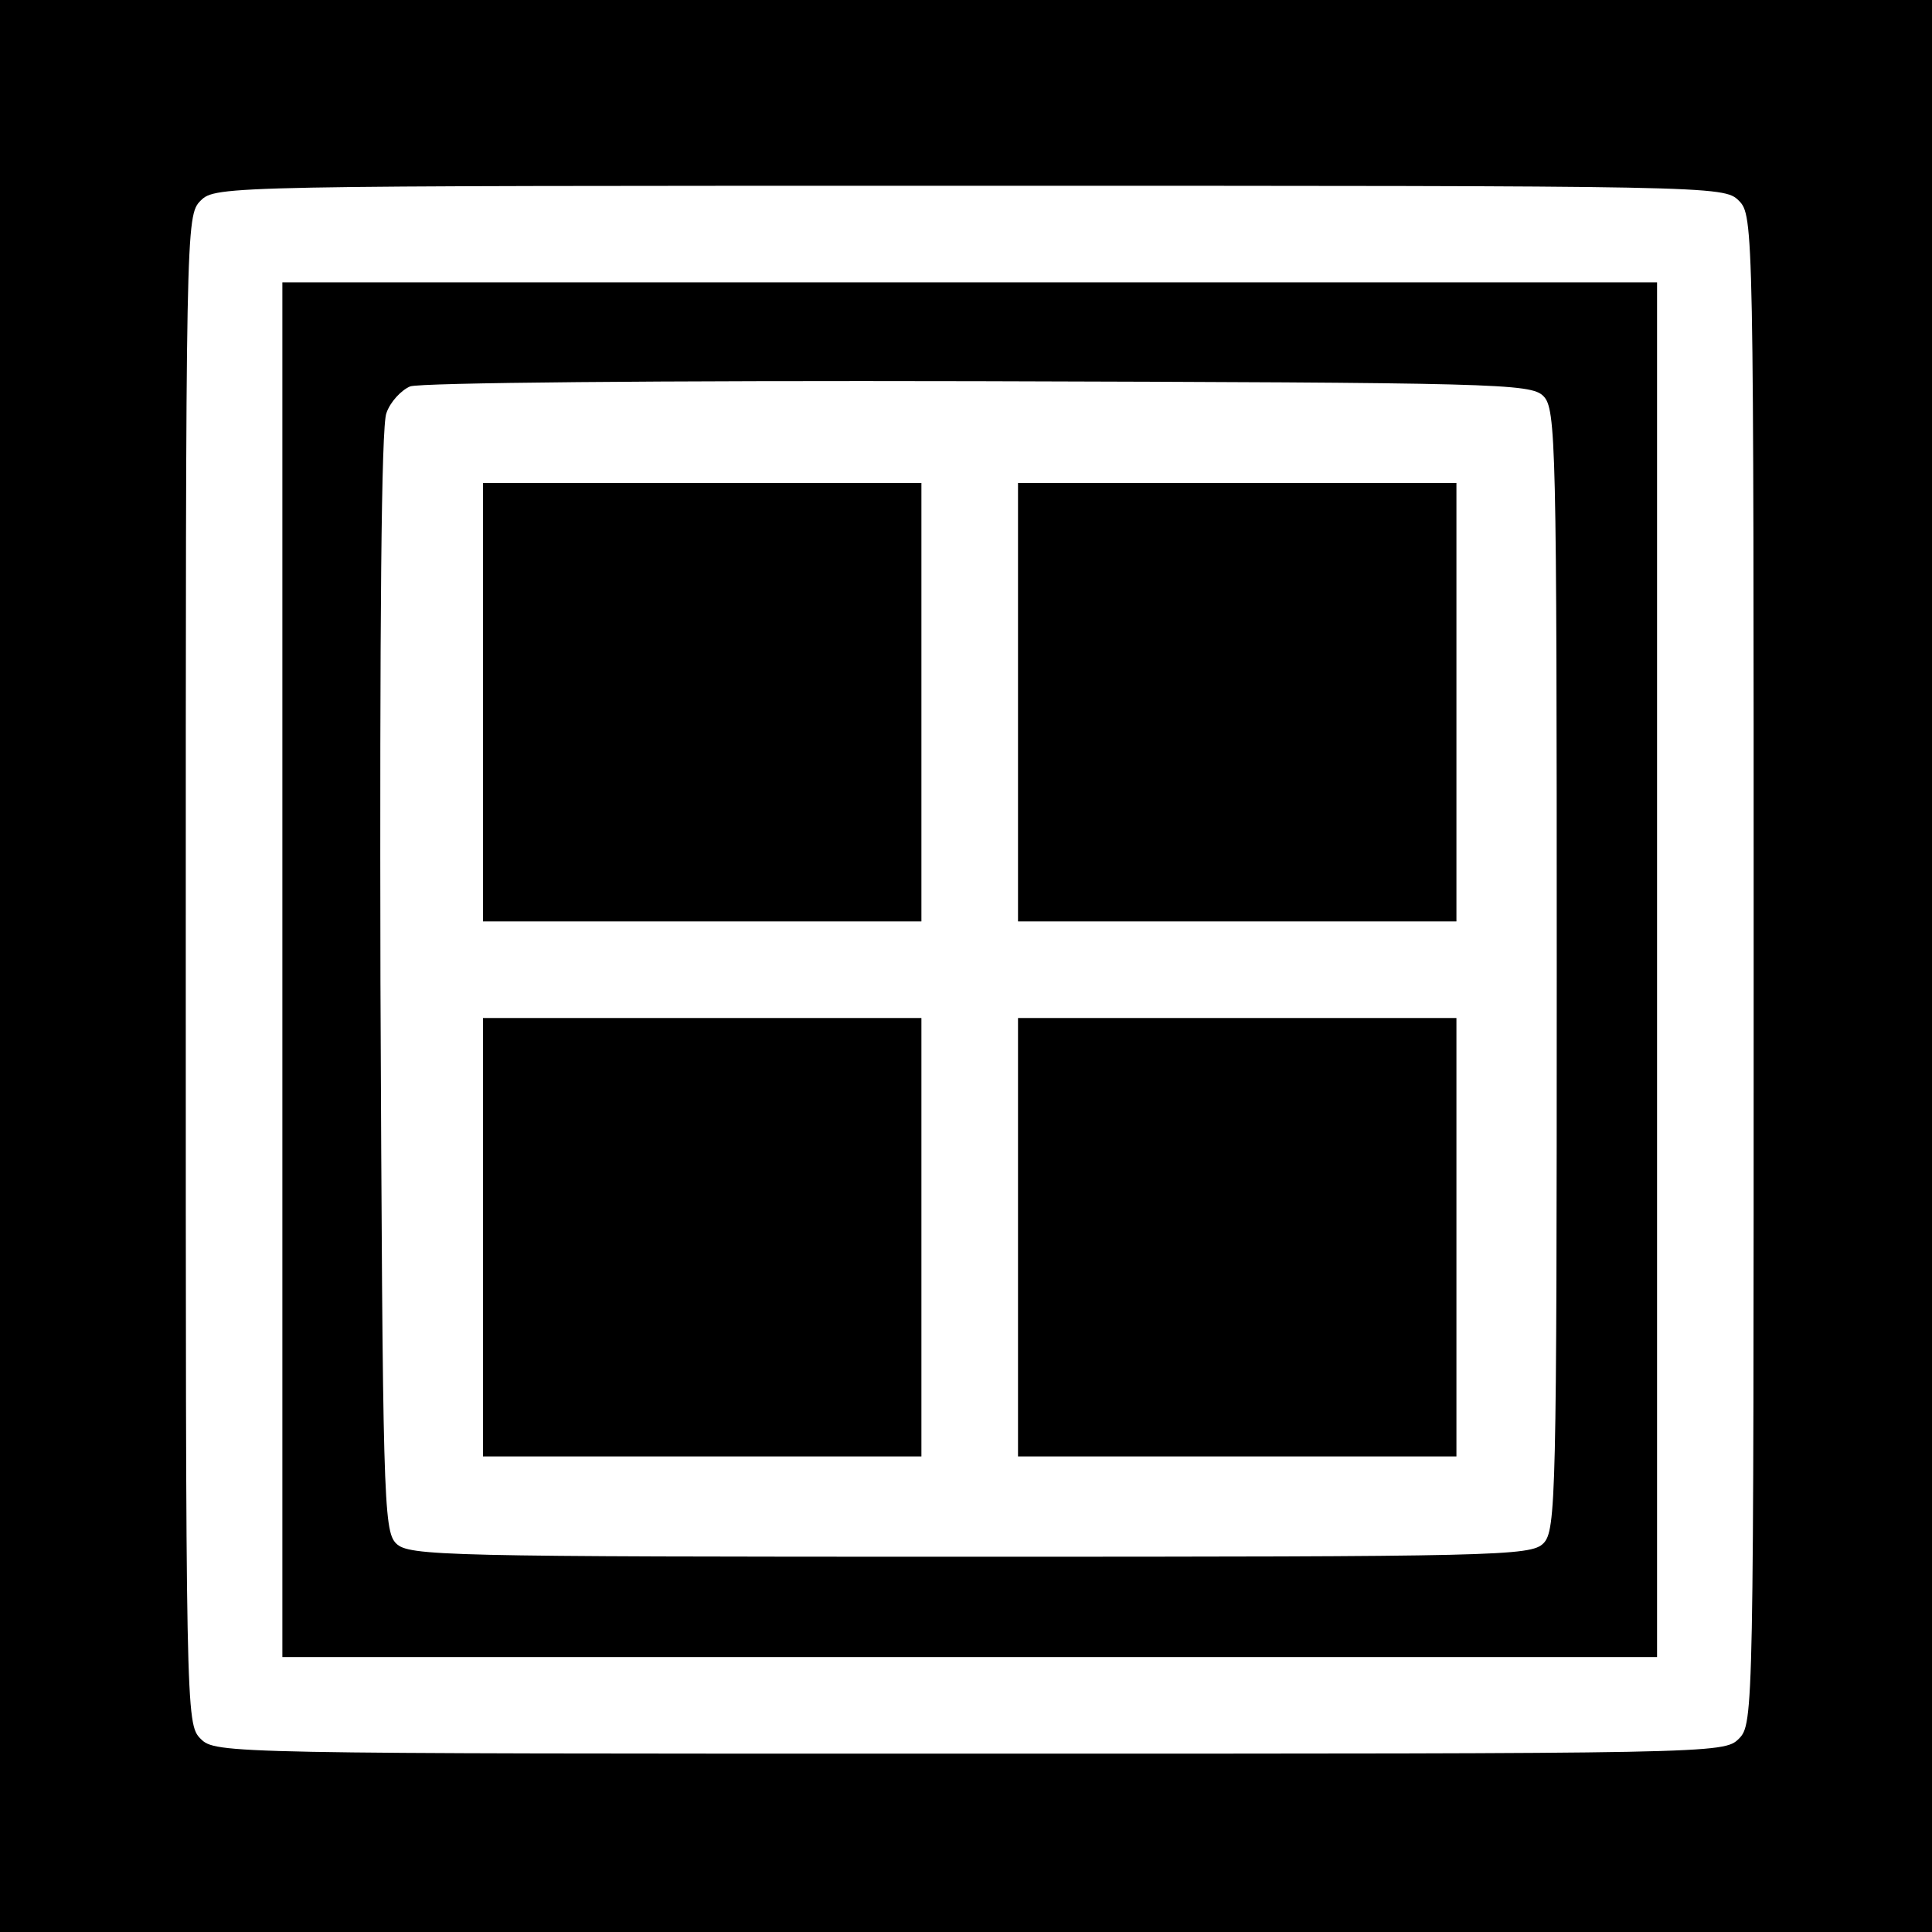
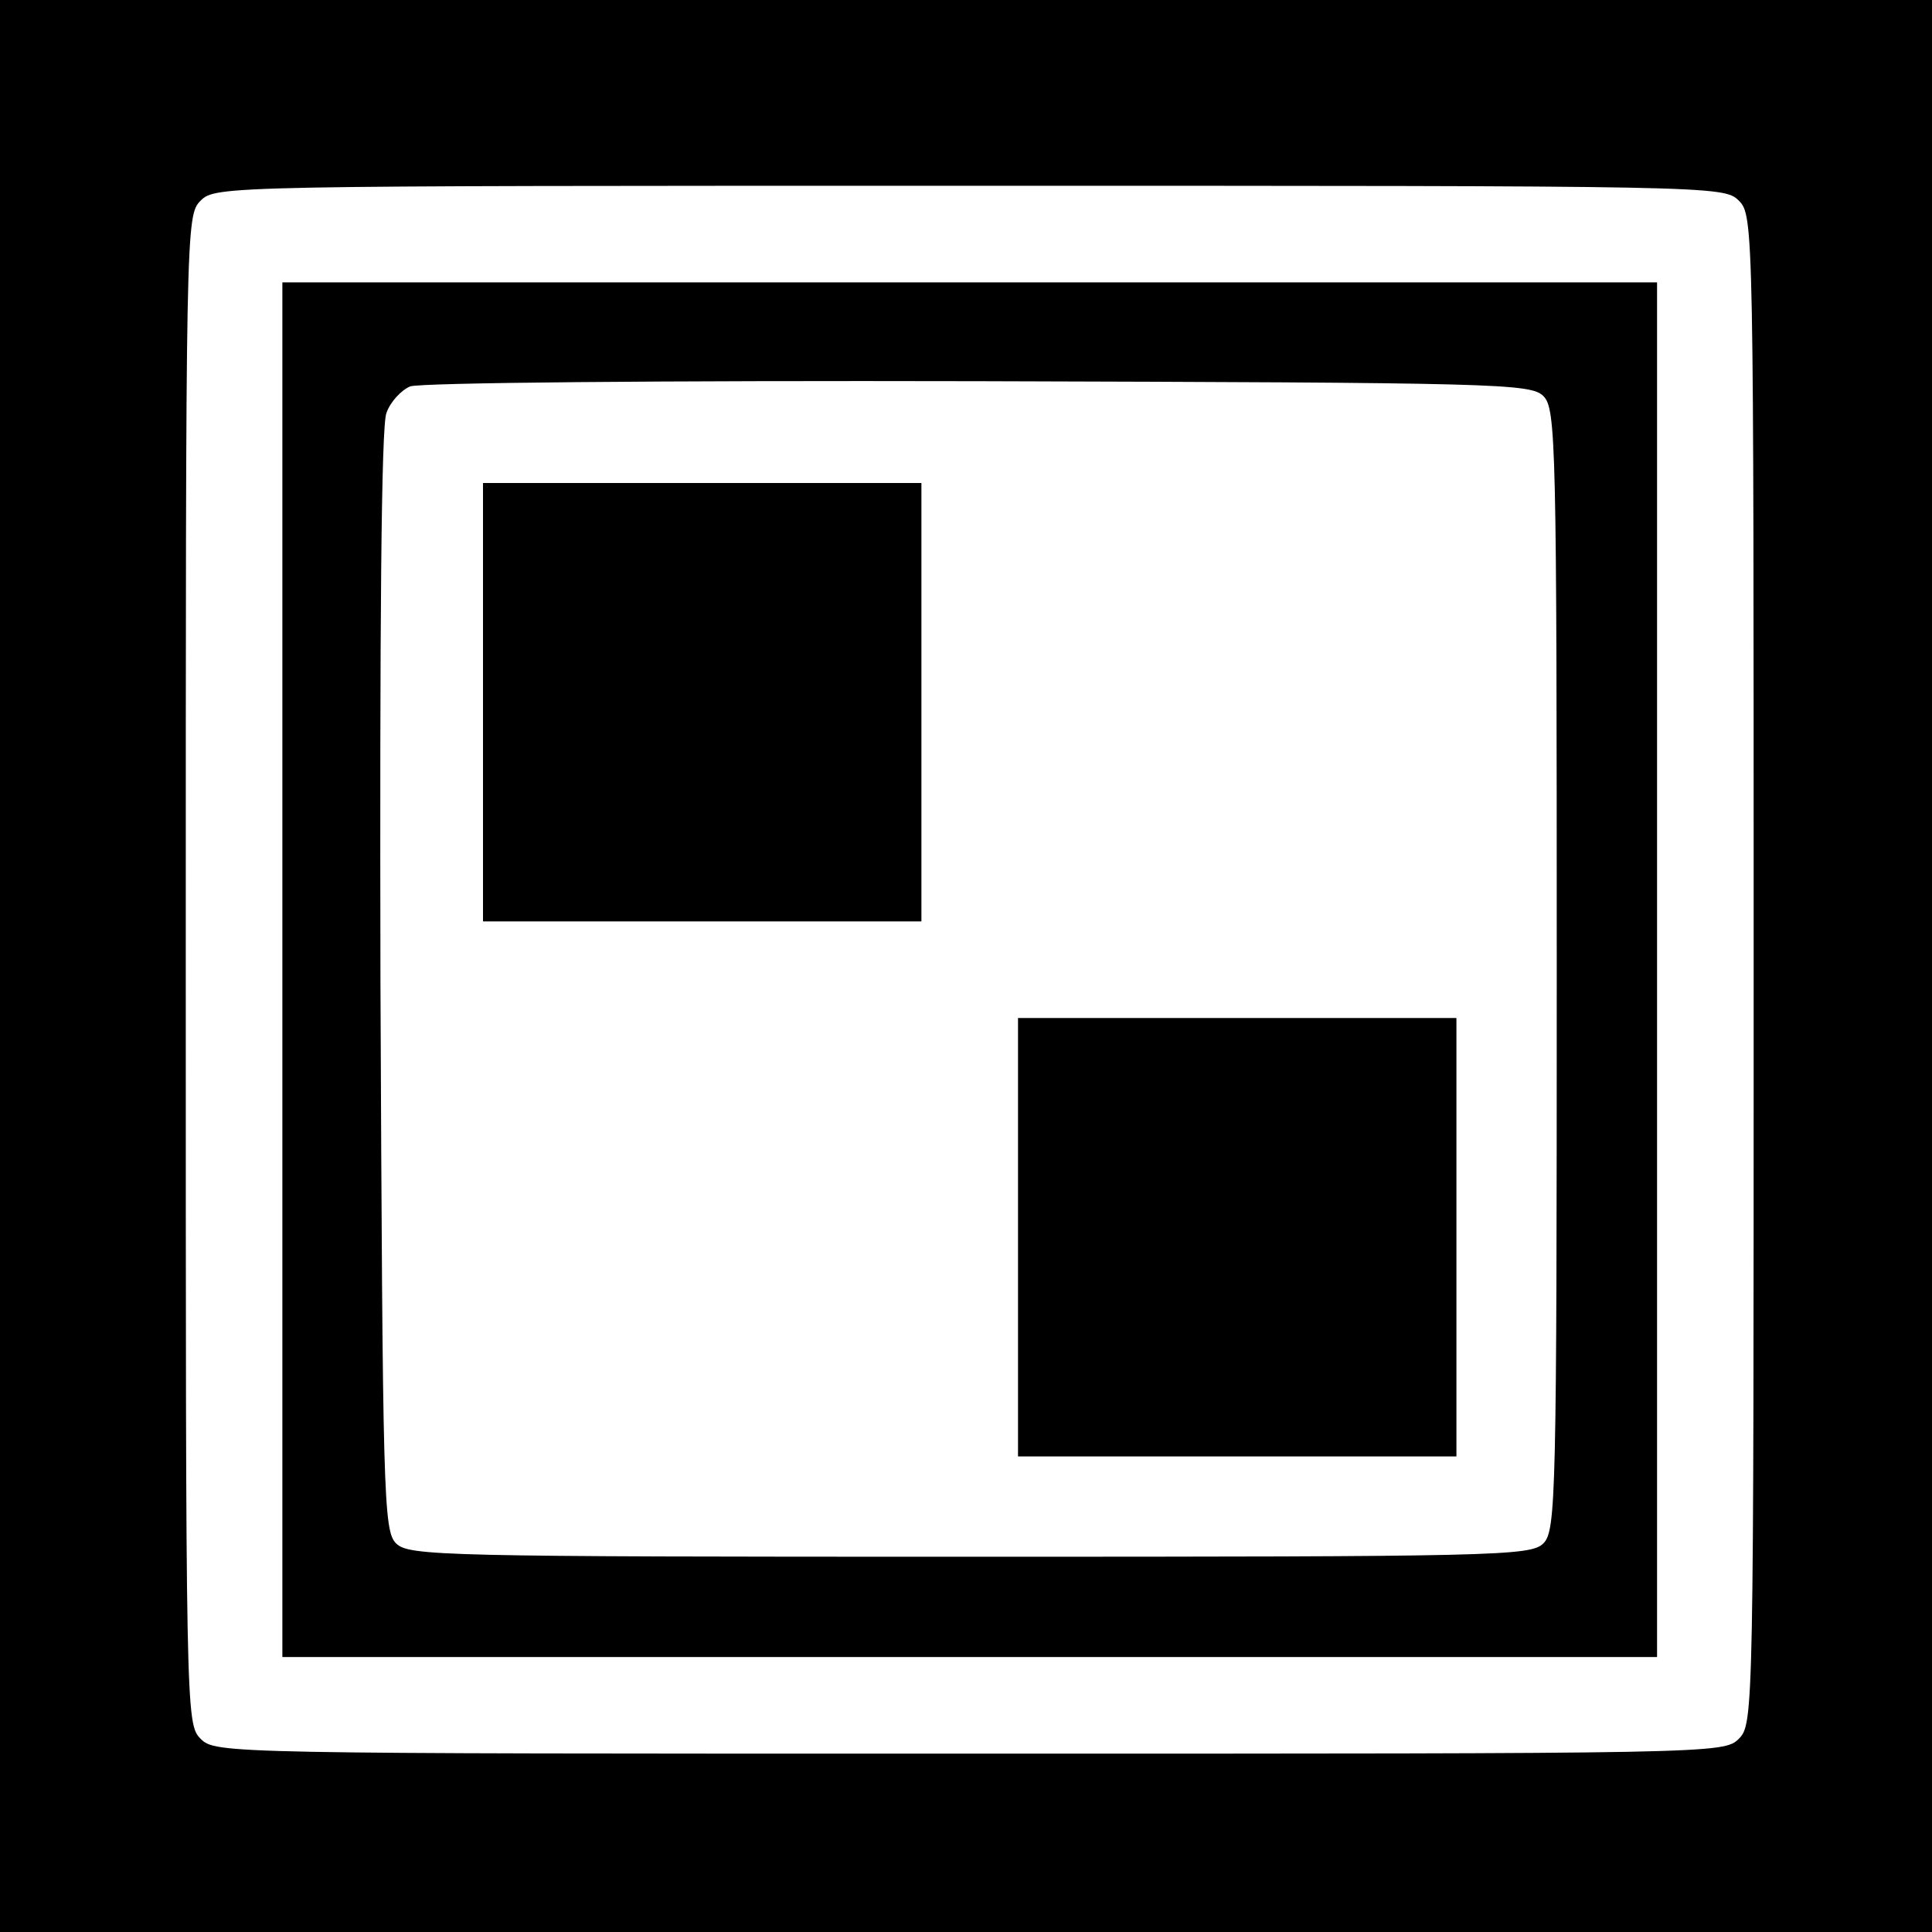
<svg xmlns="http://www.w3.org/2000/svg" version="1.0" width="260pt" height="260pt" viewBox="0 0 260 260" preserveAspectRatio="xMidYMid meet">
  <g transform="translate(0,260) scale(0.1,-0.1)" fill="#000000" stroke="none">
    <path d="M0 1300 l0 -1300 1300 0 1300 0 0 1300 0 1300 -1300 0 -1300 0 0 -1300z m2340 1030 c20 -20 20 -33 20 -1035 0 -1002 0 -1015 -20 -1035 -20 -20 -33 -20 -1035 -20 -1002 0 -1015 0 -1035 20 -20 20 -20 33 -20 1035 0 1002 0 1015 20 1035 20 20 33 20 1035 20 1002 0 1015 0 1035 -20z" />
    <path d="M380 1295 l0 -925 925 0 925 0 0 925 0 925 -925 0 -925 0 0 -925z m1697 772 c17 -17 18 -61 18 -772 0 -711 -1 -755 -18 -772 -17 -17 -61 -18 -772 -18 -711 0 -755 1 -772 18 -17 17 -18 63 -21 756 -1 477 1 748 8 765 5 15 20 31 32 36 14 5 332 8 765 7 698 -2 743 -3 760 -20z" />
    <path d="M650 1655 l0 -295 295 0 295 0 0 295 0 295 -295 0 -295 0 0 -295z" />
-     <path d="M1370 1655 l0 -295 295 0 295 0 0 295 0 295 -295 0 -295 0 0 -295z" />
-     <path d="M650 935 l0 -295 295 0 295 0 0 295 0 295 -295 0 -295 0 0 -295z" />
    <path d="M1370 935 l0 -295 295 0 295 0 0 295 0 295 -295 0 -295 0 0 -295z" />
  </g>
</svg>